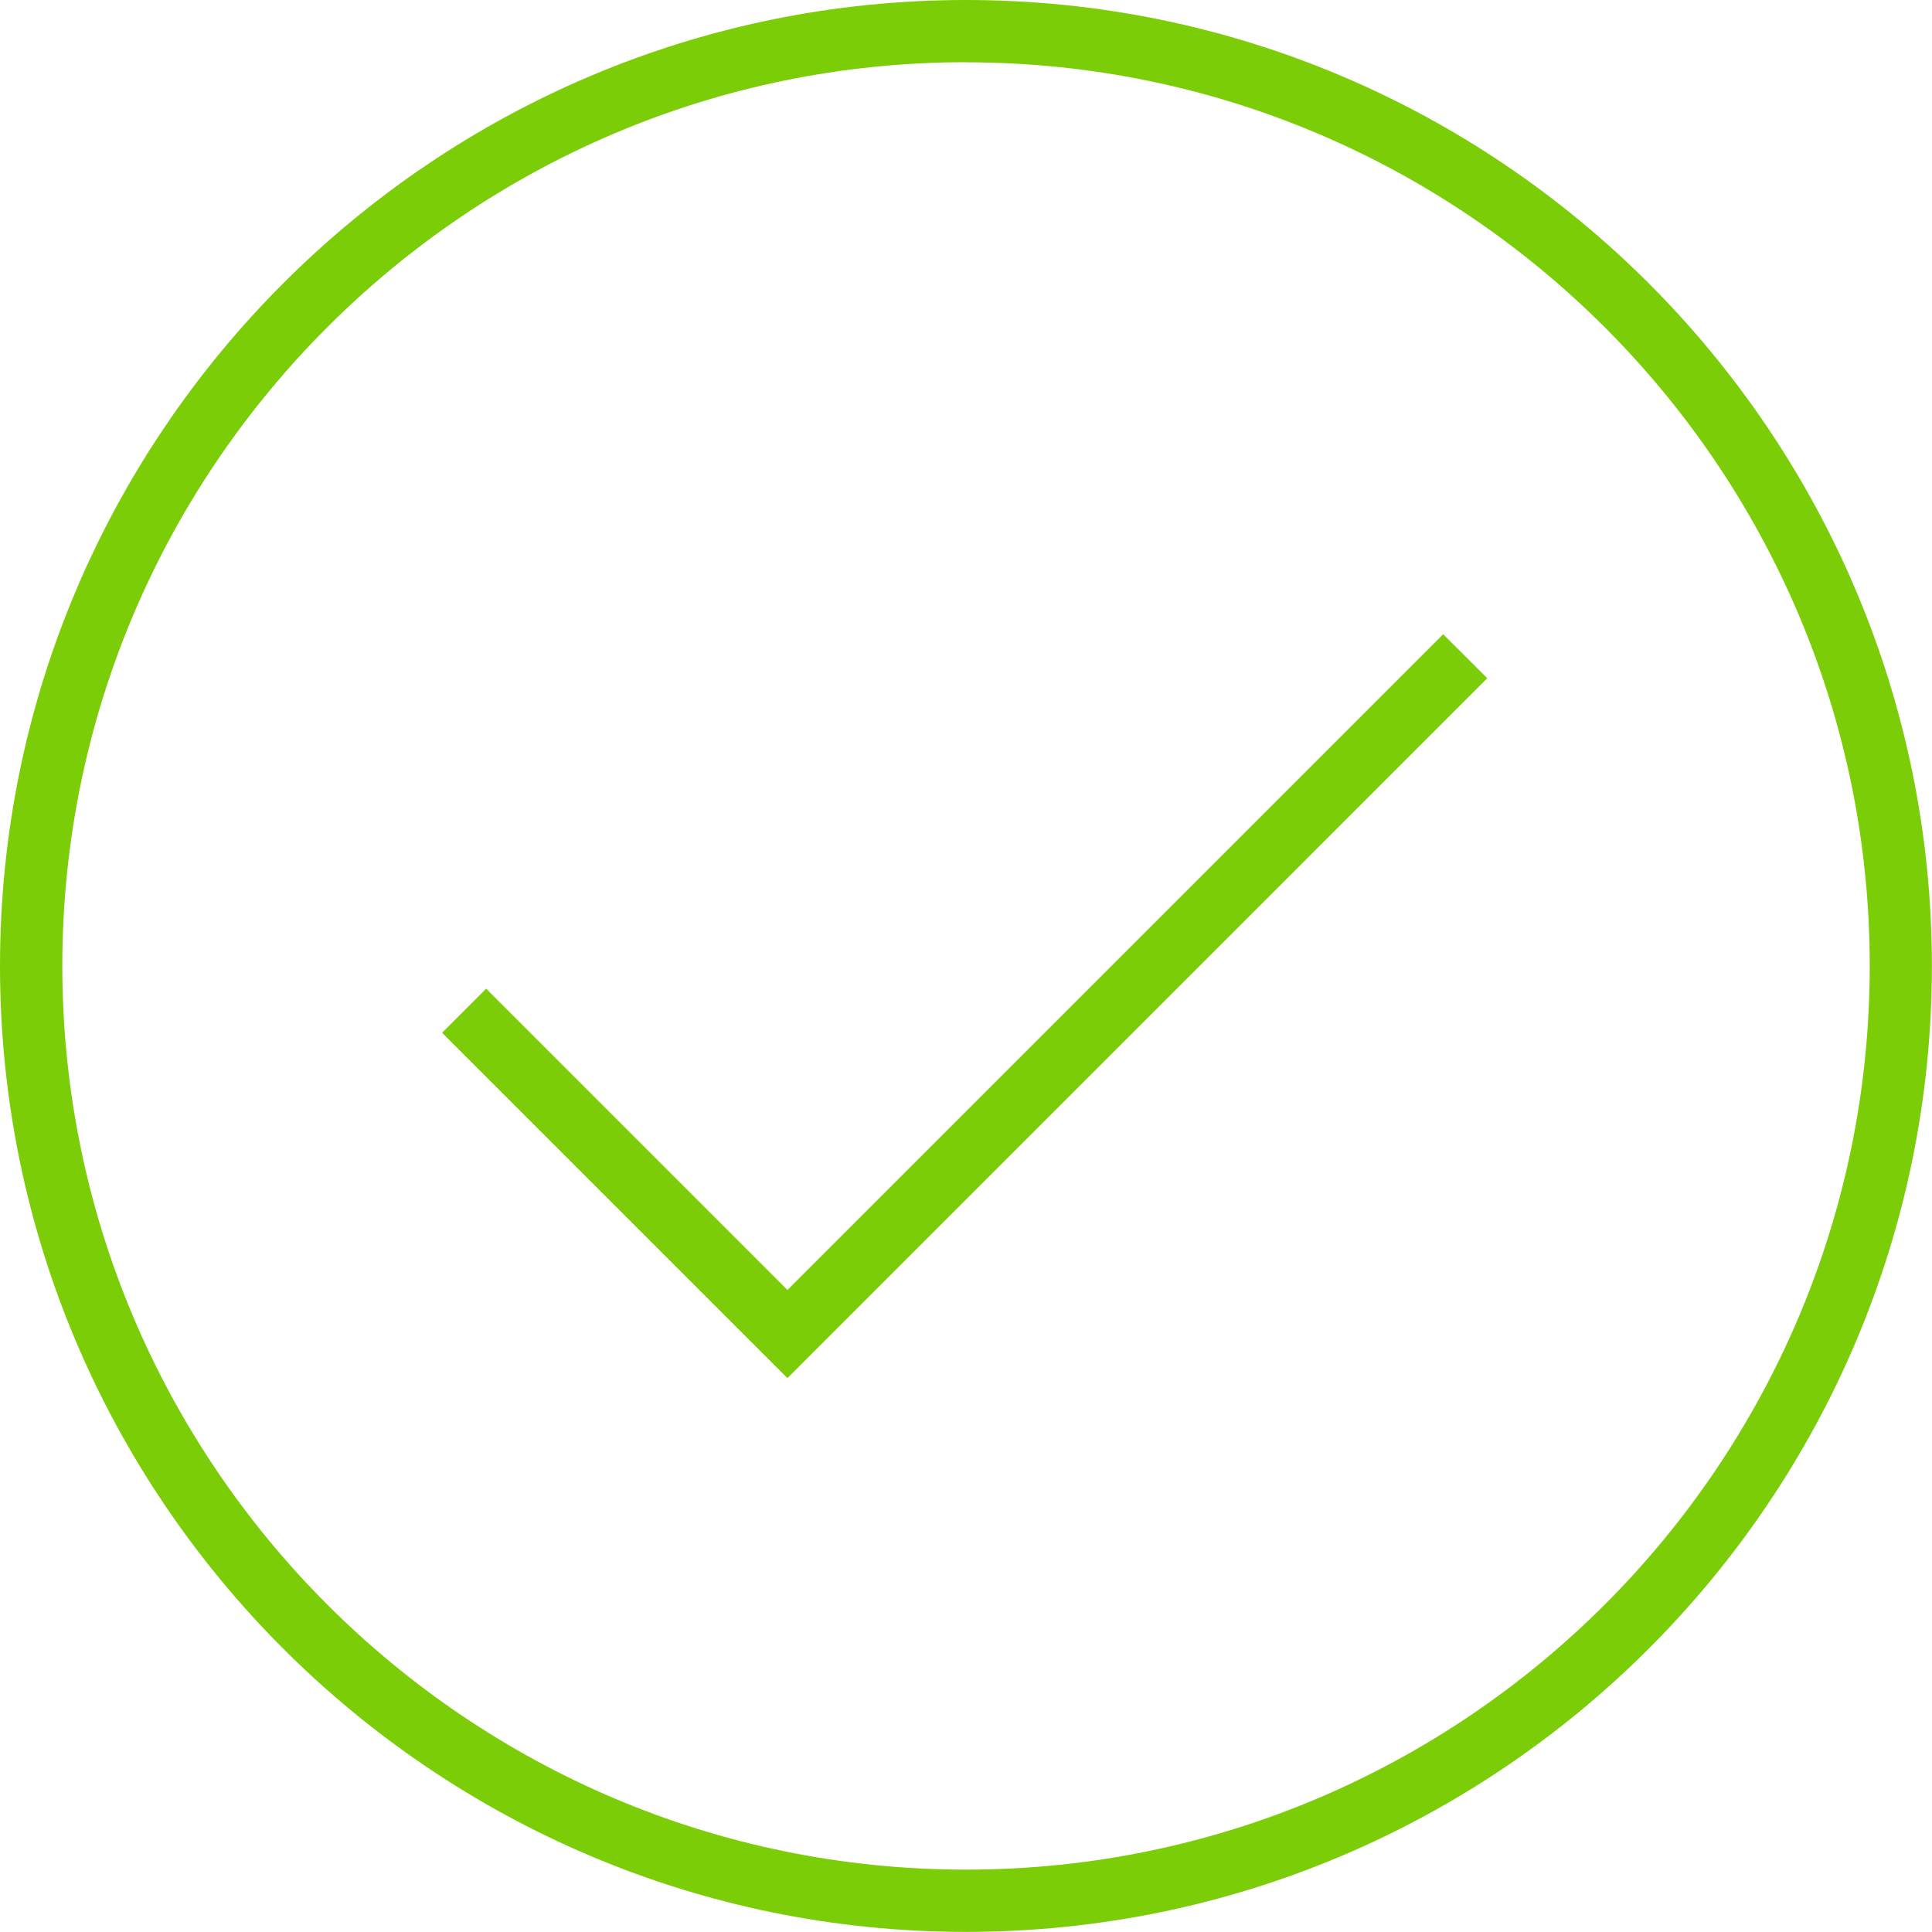
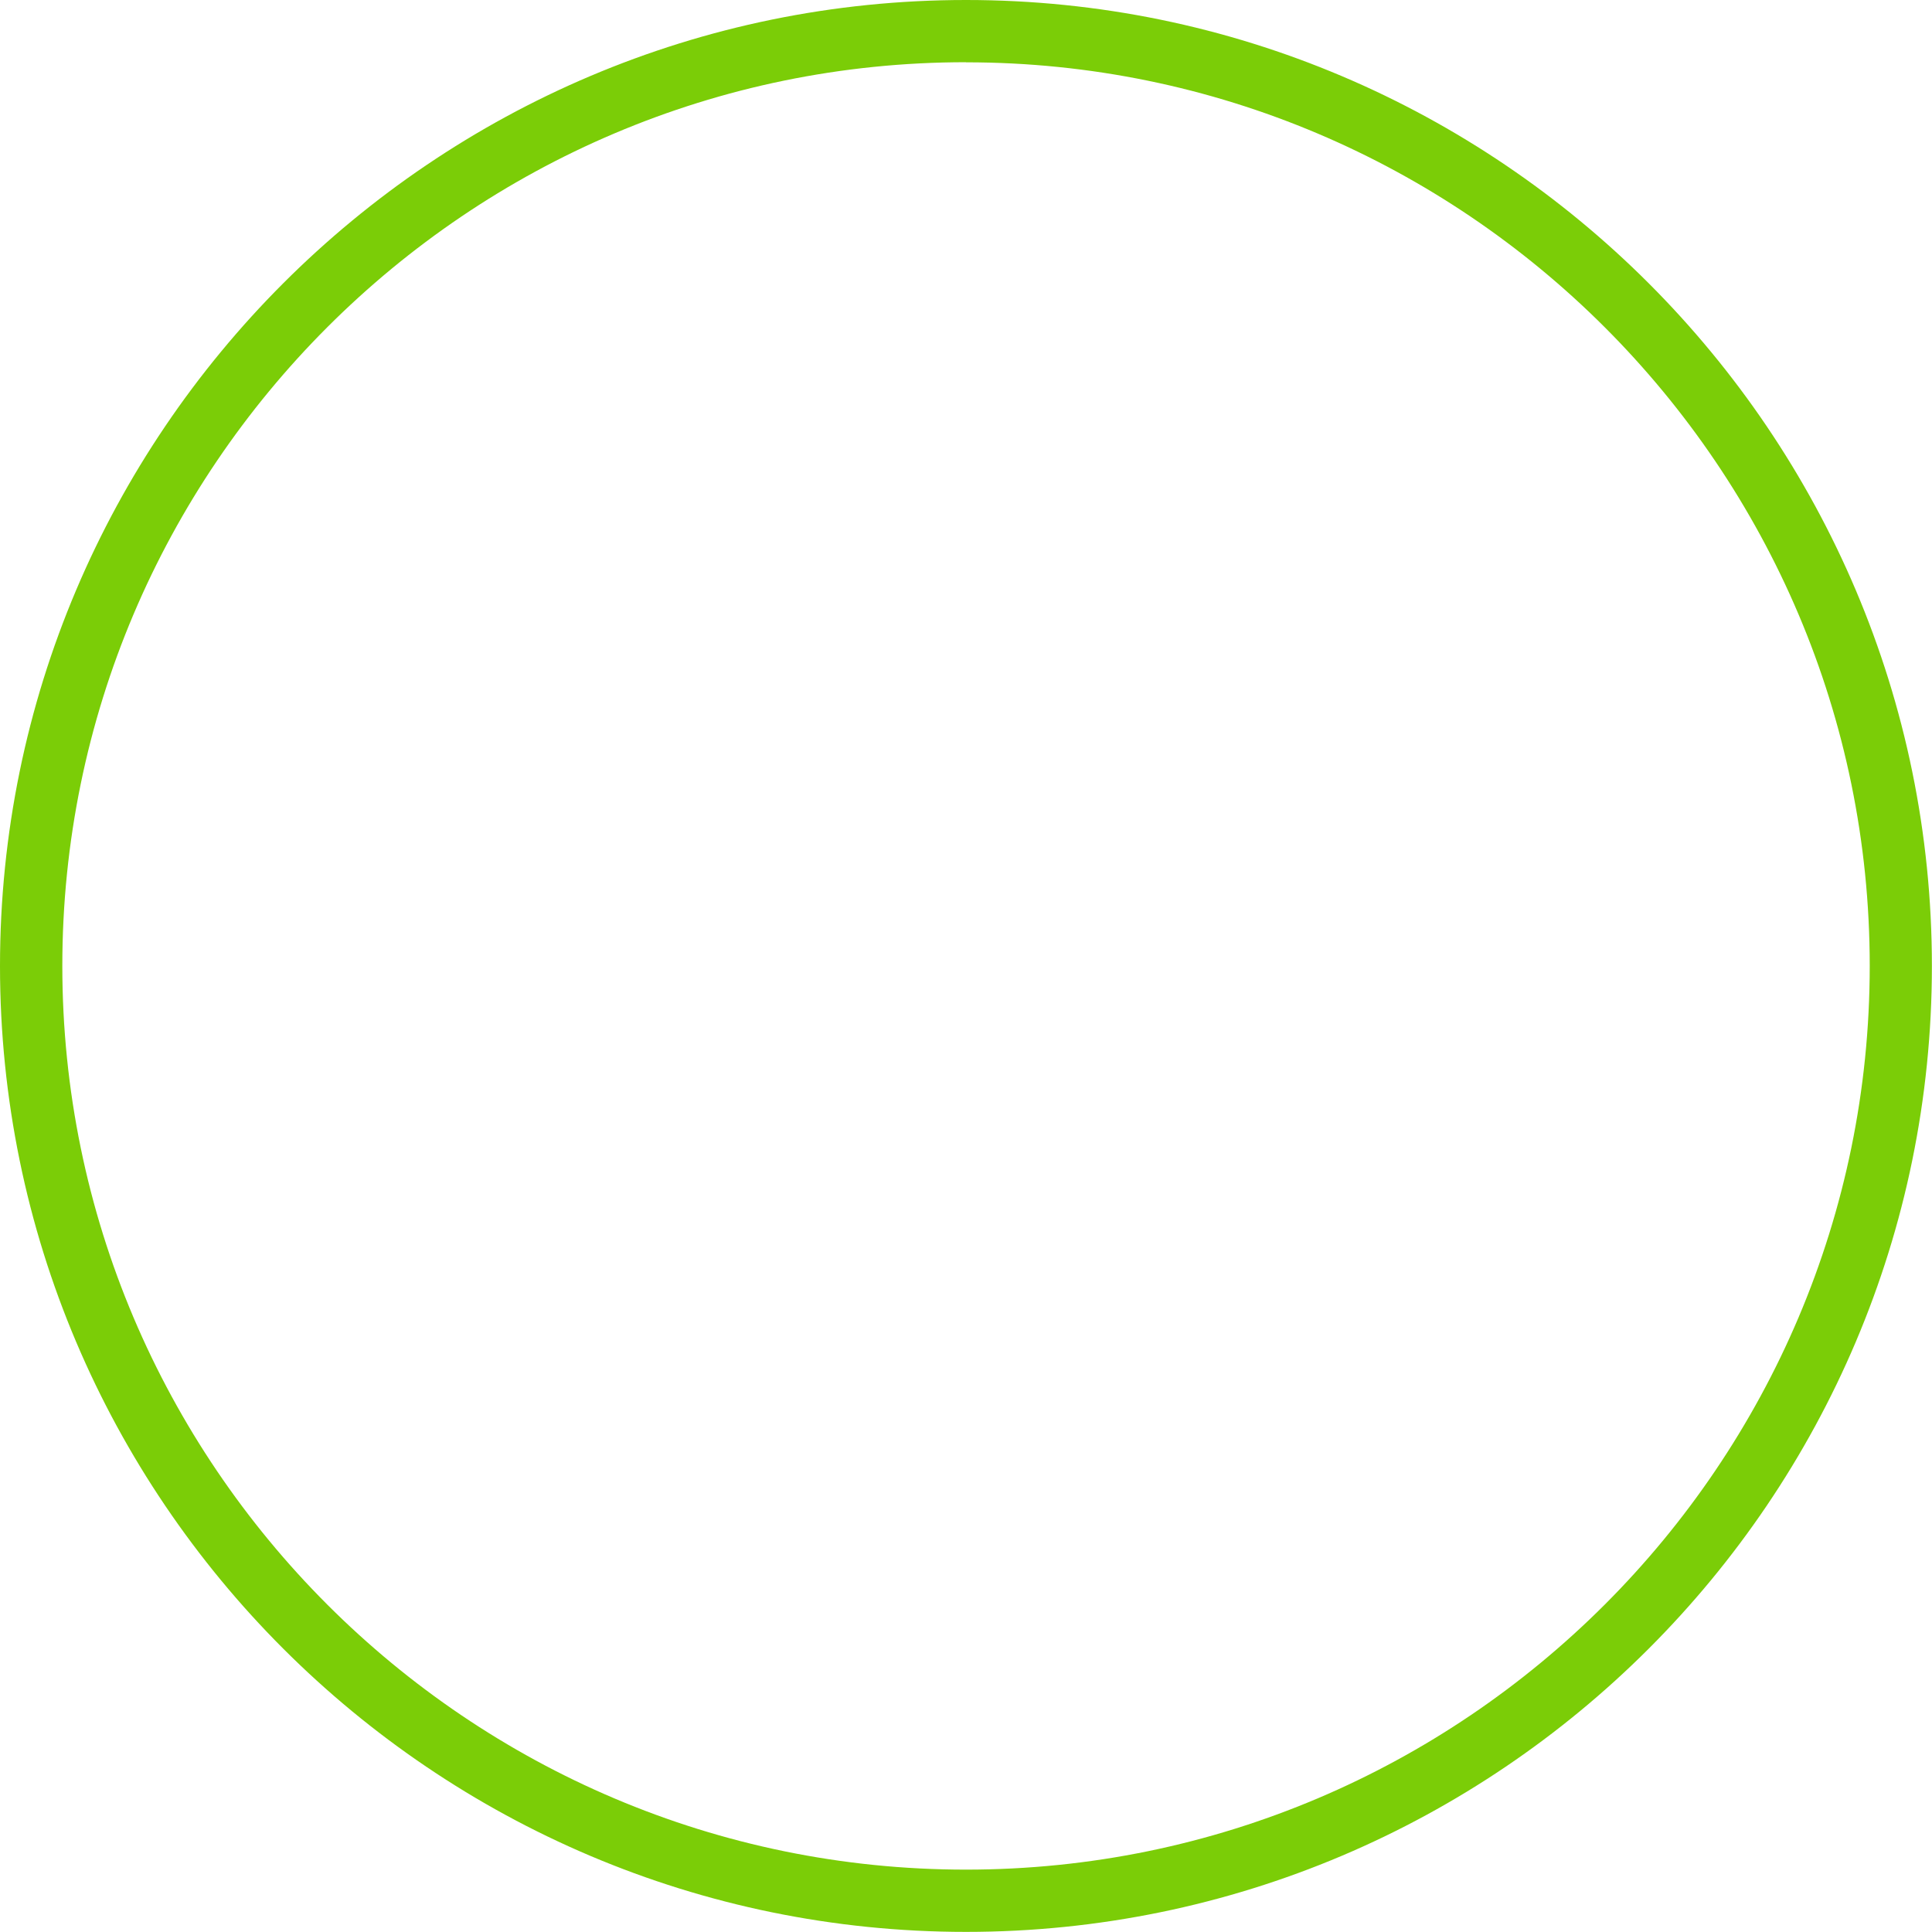
<svg xmlns="http://www.w3.org/2000/svg" viewBox="0 0 363.02 363.02">
  <defs>
    <style>.cls-1{fill:#7bcd07;}</style>
  </defs>
  <g id="Слой_2" data-name="Слой 2">
    <g id="Capa_1" data-name="Capa 1">
      <path class="cls-1" d="M181.51,363C81.43,363,0,281.6,0,181.51S81.43,0,181.51,0,363,81.42,363,181.51,281.6,363,181.51,363Zm0-351.31c-93.63,0-169.8,76.18-169.8,169.8s76.17,169.81,169.8,169.81,169.81-76.18,169.81-169.81S275.14,11.71,181.51,11.71Z" />
-       <polygon class="cls-1" points="147.96 258.94 83.07 194.05 91.35 185.77 147.96 242.38 271.17 119.17 279.45 127.44 147.96 258.94" />
    </g>
  </g>
</svg>